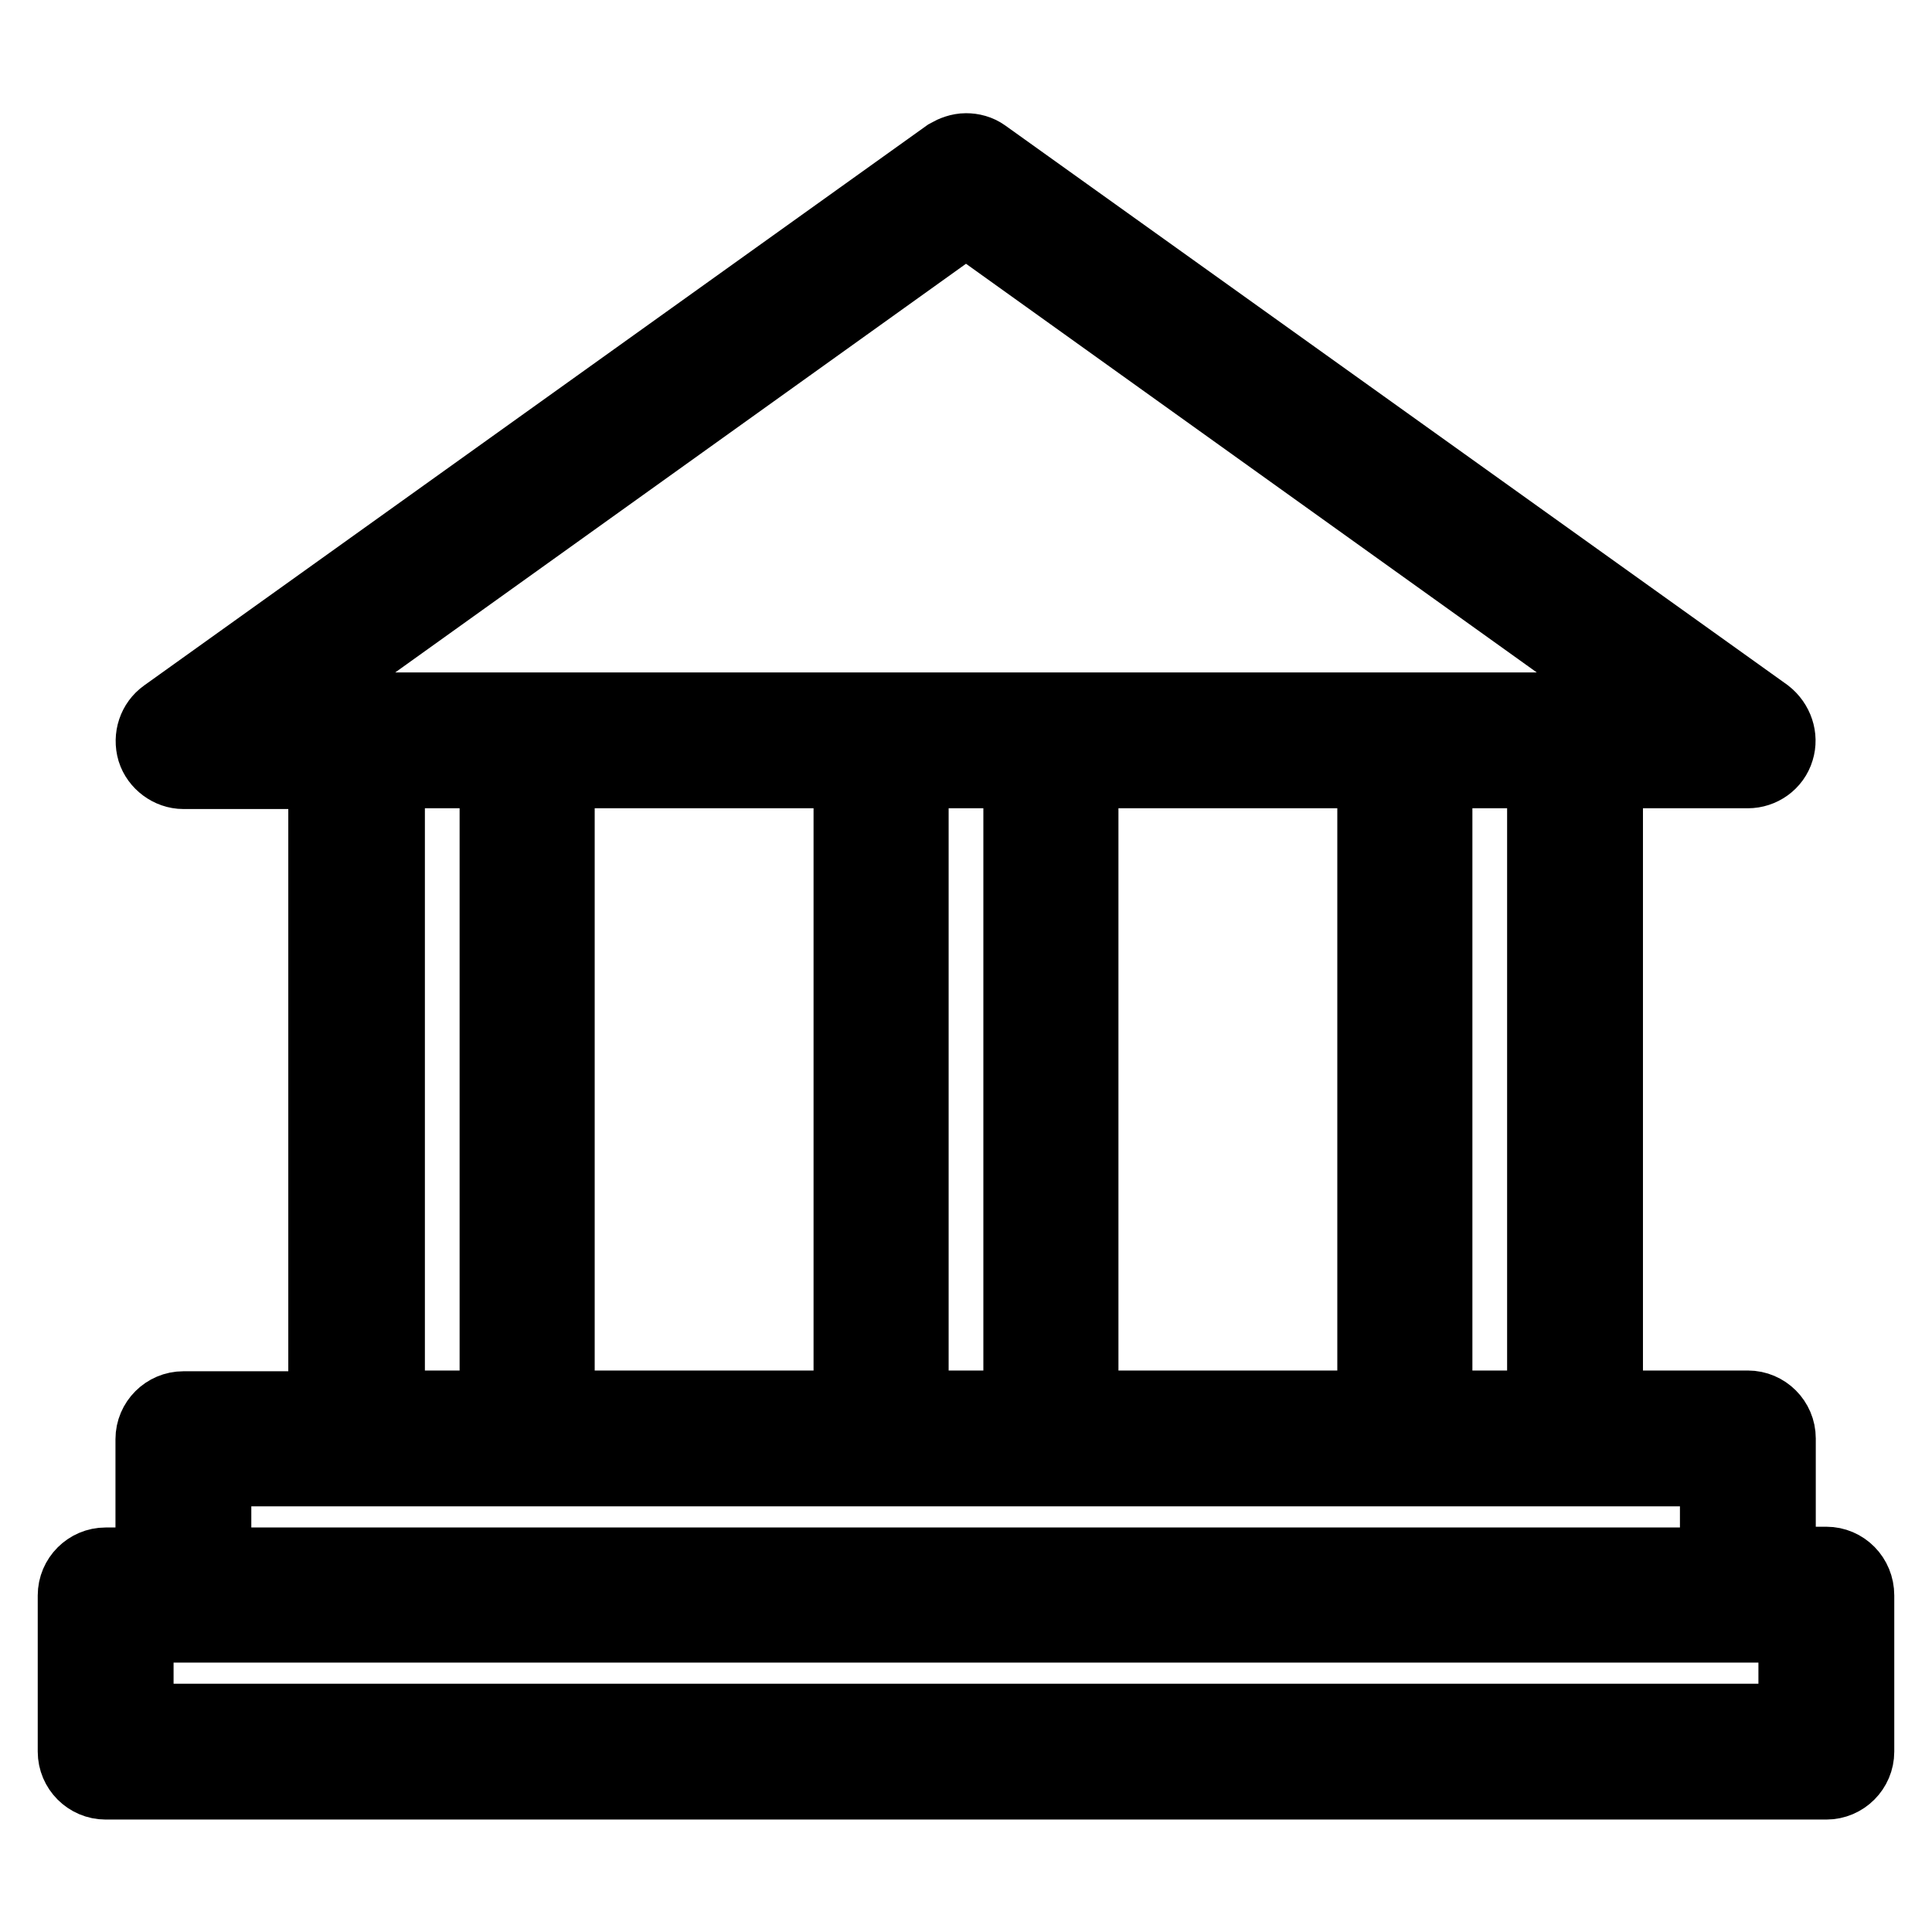
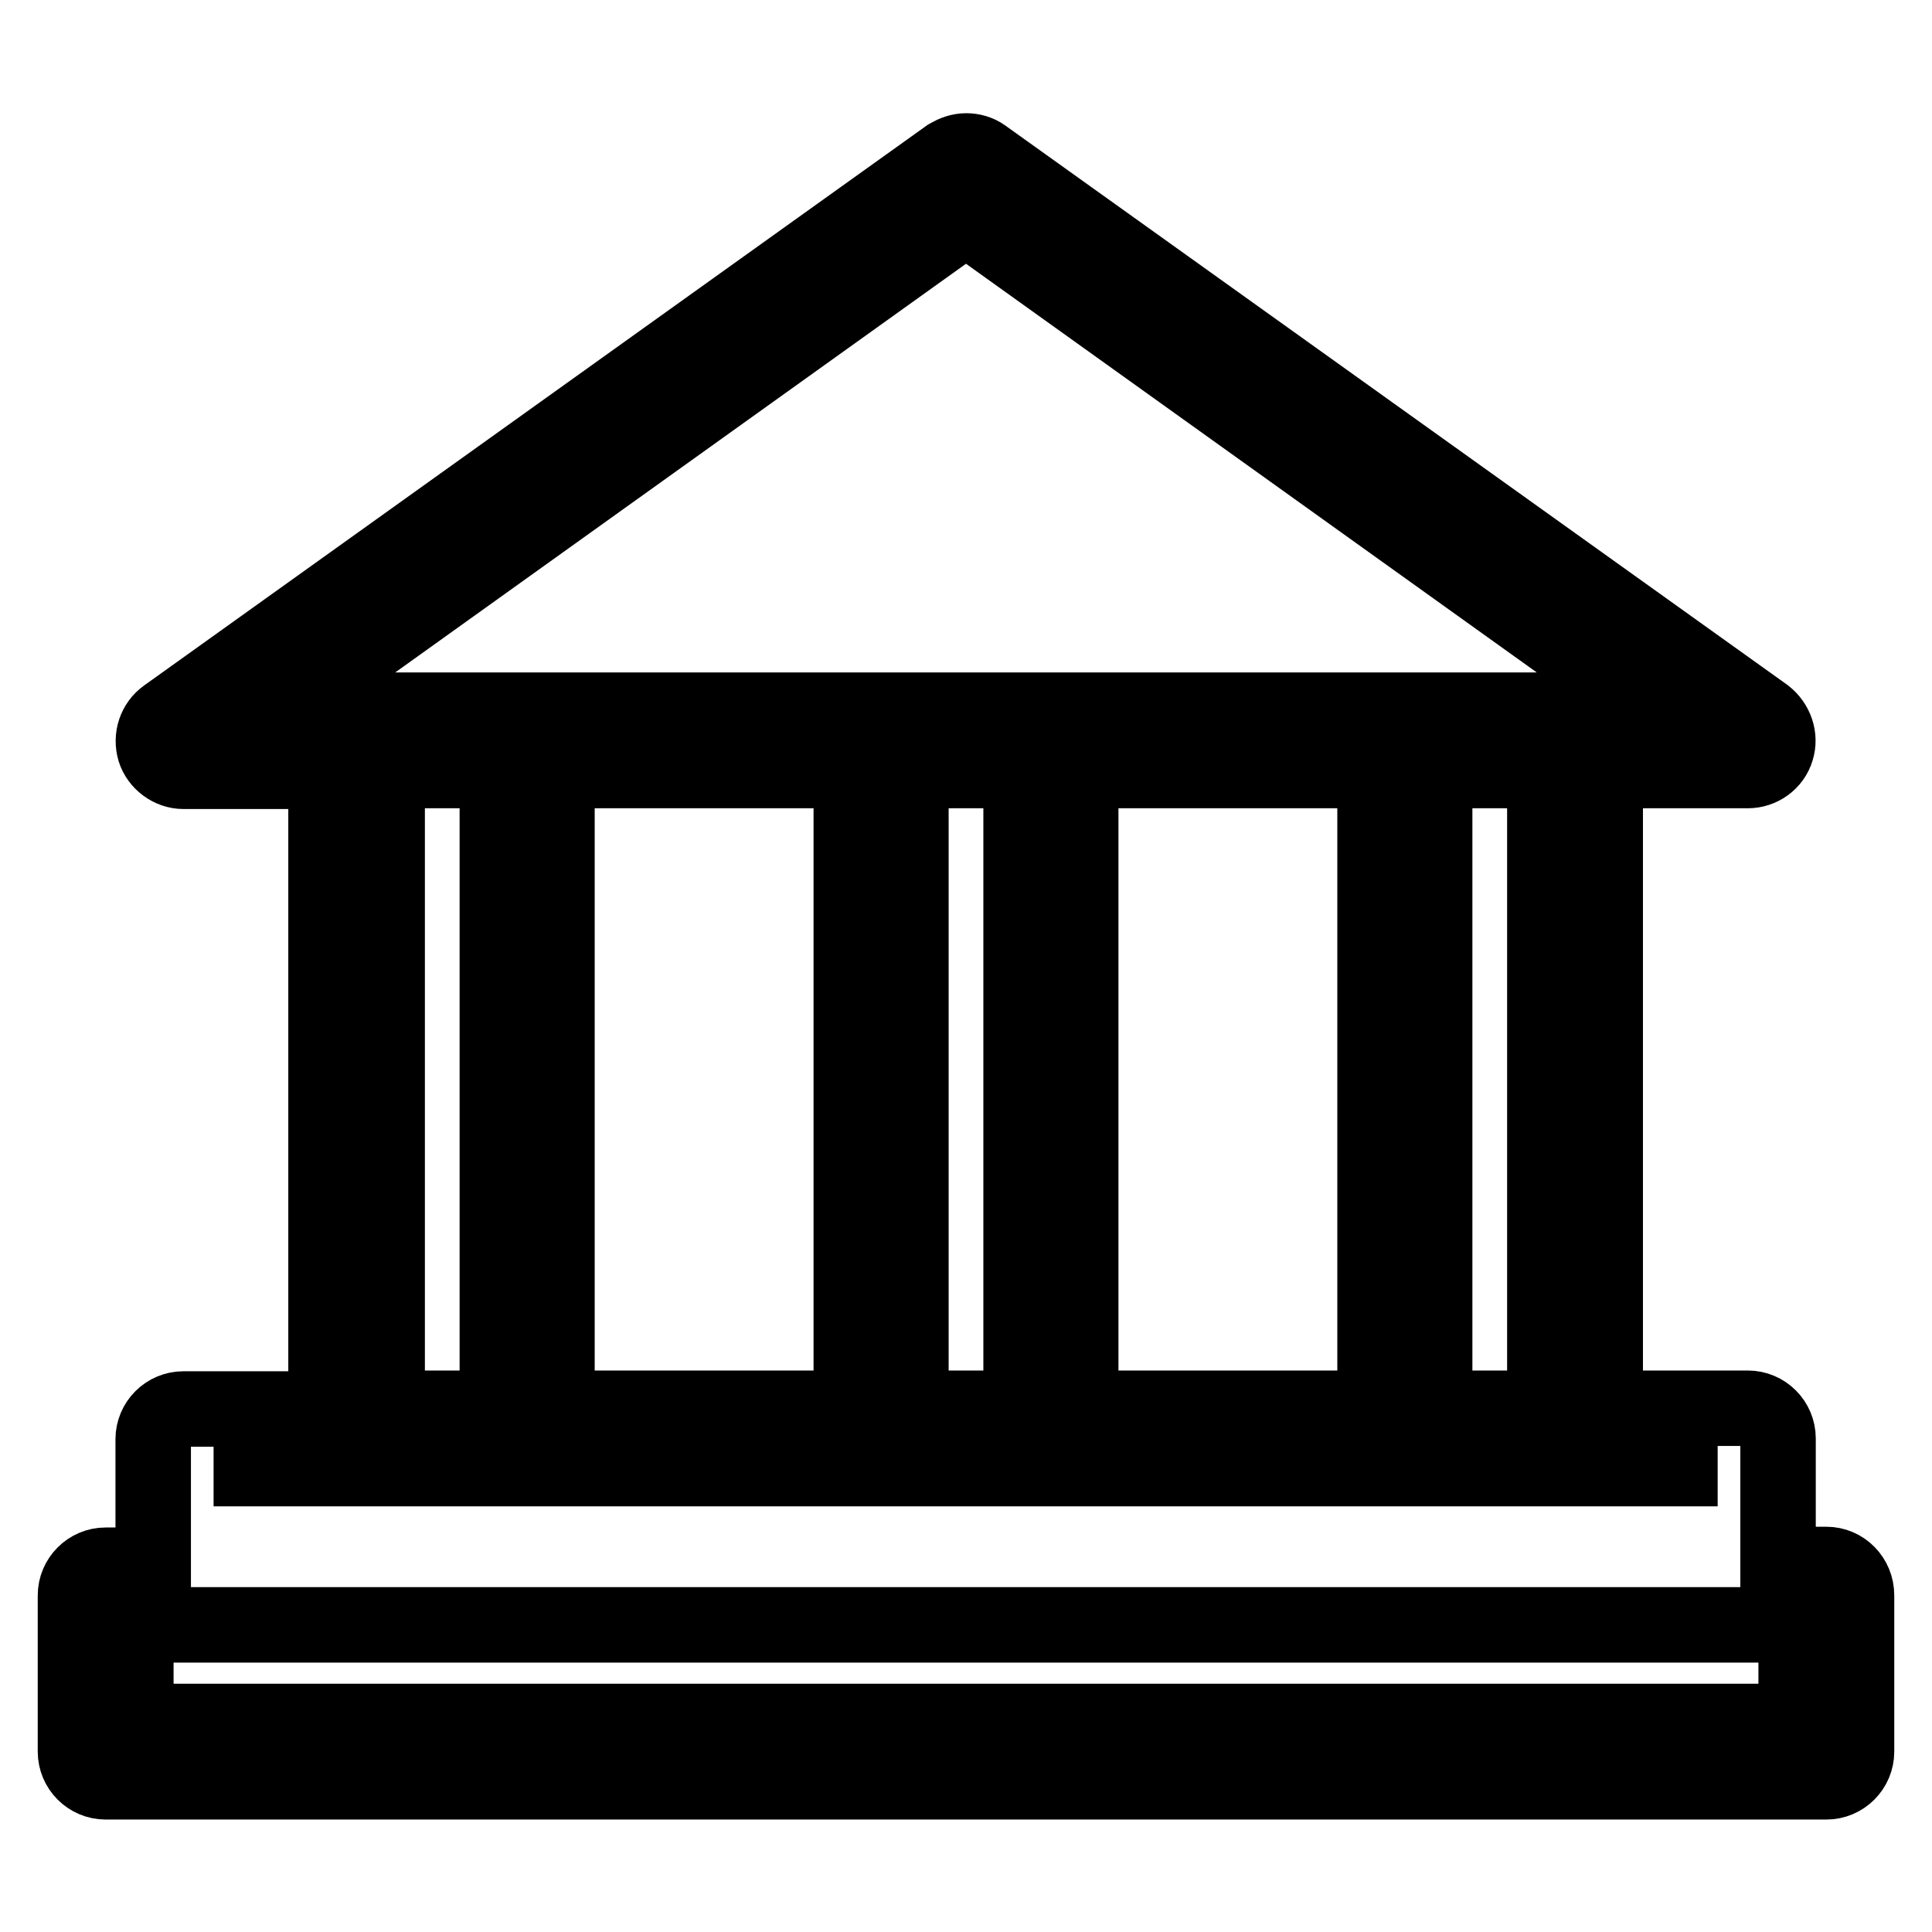
<svg xmlns="http://www.w3.org/2000/svg" version="1.1" x="0px" y="0px" viewBox="0 0 256 256" enable-background="new 0 0 256 256" xml:space="preserve">
  <g>
-     <path stroke-width="10" fill-opacity="0" stroke="#000000" d="M238,228.1H18v-12.8H238V228.1z M28.3,194.6h199.3v12.8H28.3V194.6z M51.3,102.1h14.6v84.5H51.3V102.1 L51.3,102.1z M128,28.8l91.2,65.3H36.8L128,28.8L128,28.8z M120.7,102.1h14.6v84.5h-14.6V102.1L120.7,102.1z M73.8,186.6v-84.5h39 v84.5H73.8z M143.2,186.6v-84.5h39v84.5H143.2z M204.7,186.6h-14.6v-84.5h14.6V186.6z M242,207.3h-6.4v-16.7c0-2.2-1.8-4-4-4h-18.9 v-84.5h18.9c1.7,0,3.3-1.1,3.8-2.8c0.5-1.6-0.1-3.4-1.5-4.5L130.3,20.7c-0.7-0.5-1.5-0.7-2.3-0.7H128c-0.8,0-1.6,0.3-2.3,0.7 L22,94.9c-1.4,1-2,2.8-1.5,4.5c0.5,1.6,2.1,2.8,3.8,2.8h18.9v84.5H24.3c-2.2,0-4,1.8-4,4v16.7H14c-2.2,0-4,1.8-4,4v20.7 c0,2.2,1.8,4,4,4h228c2.2,0,4-1.8,4-4v-20.7C246,209.1,244.2,207.3,242,207.3z" />
+     <path stroke-width="10" fill-opacity="0" stroke="#000000" d="M238,228.1H18v-12.8H238V228.1z M28.3,194.6h199.3H28.3V194.6z M51.3,102.1h14.6v84.5H51.3V102.1 L51.3,102.1z M128,28.8l91.2,65.3H36.8L128,28.8L128,28.8z M120.7,102.1h14.6v84.5h-14.6V102.1L120.7,102.1z M73.8,186.6v-84.5h39 v84.5H73.8z M143.2,186.6v-84.5h39v84.5H143.2z M204.7,186.6h-14.6v-84.5h14.6V186.6z M242,207.3h-6.4v-16.7c0-2.2-1.8-4-4-4h-18.9 v-84.5h18.9c1.7,0,3.3-1.1,3.8-2.8c0.5-1.6-0.1-3.4-1.5-4.5L130.3,20.7c-0.7-0.5-1.5-0.7-2.3-0.7H128c-0.8,0-1.6,0.3-2.3,0.7 L22,94.9c-1.4,1-2,2.8-1.5,4.5c0.5,1.6,2.1,2.8,3.8,2.8h18.9v84.5H24.3c-2.2,0-4,1.8-4,4v16.7H14c-2.2,0-4,1.8-4,4v20.7 c0,2.2,1.8,4,4,4h228c2.2,0,4-1.8,4-4v-20.7C246,209.1,244.2,207.3,242,207.3z" />
  </g>
</svg>